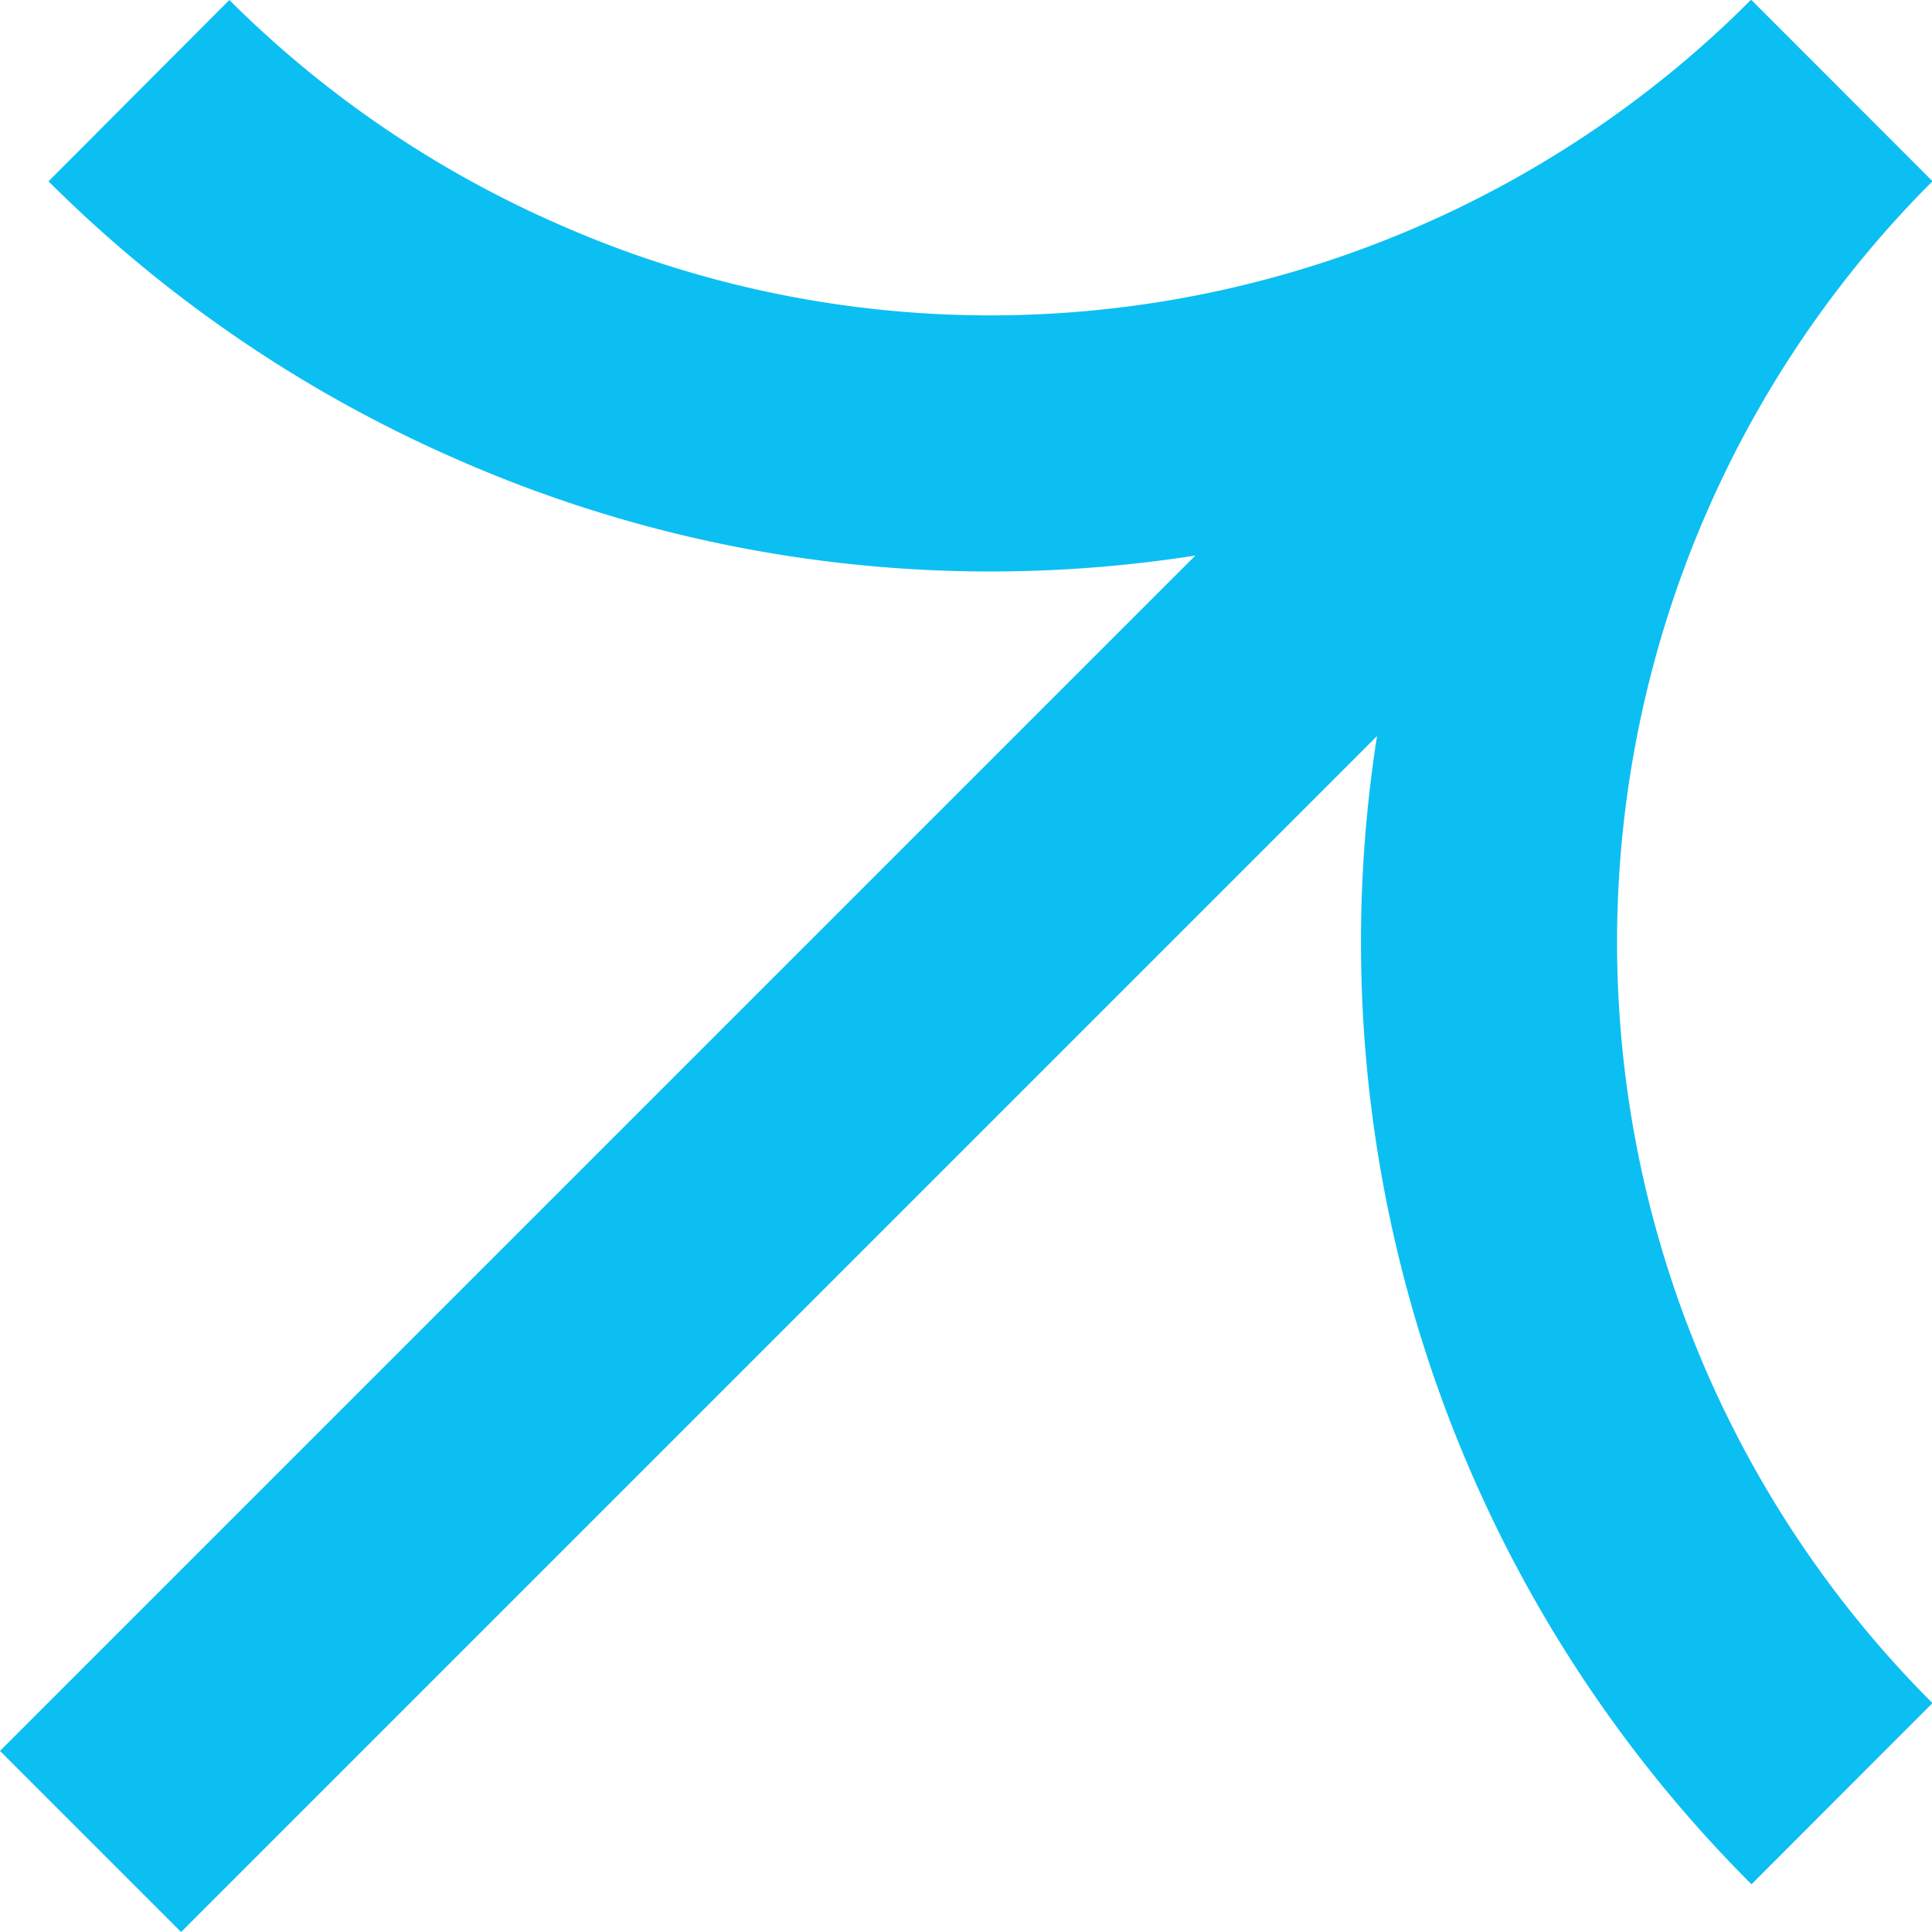
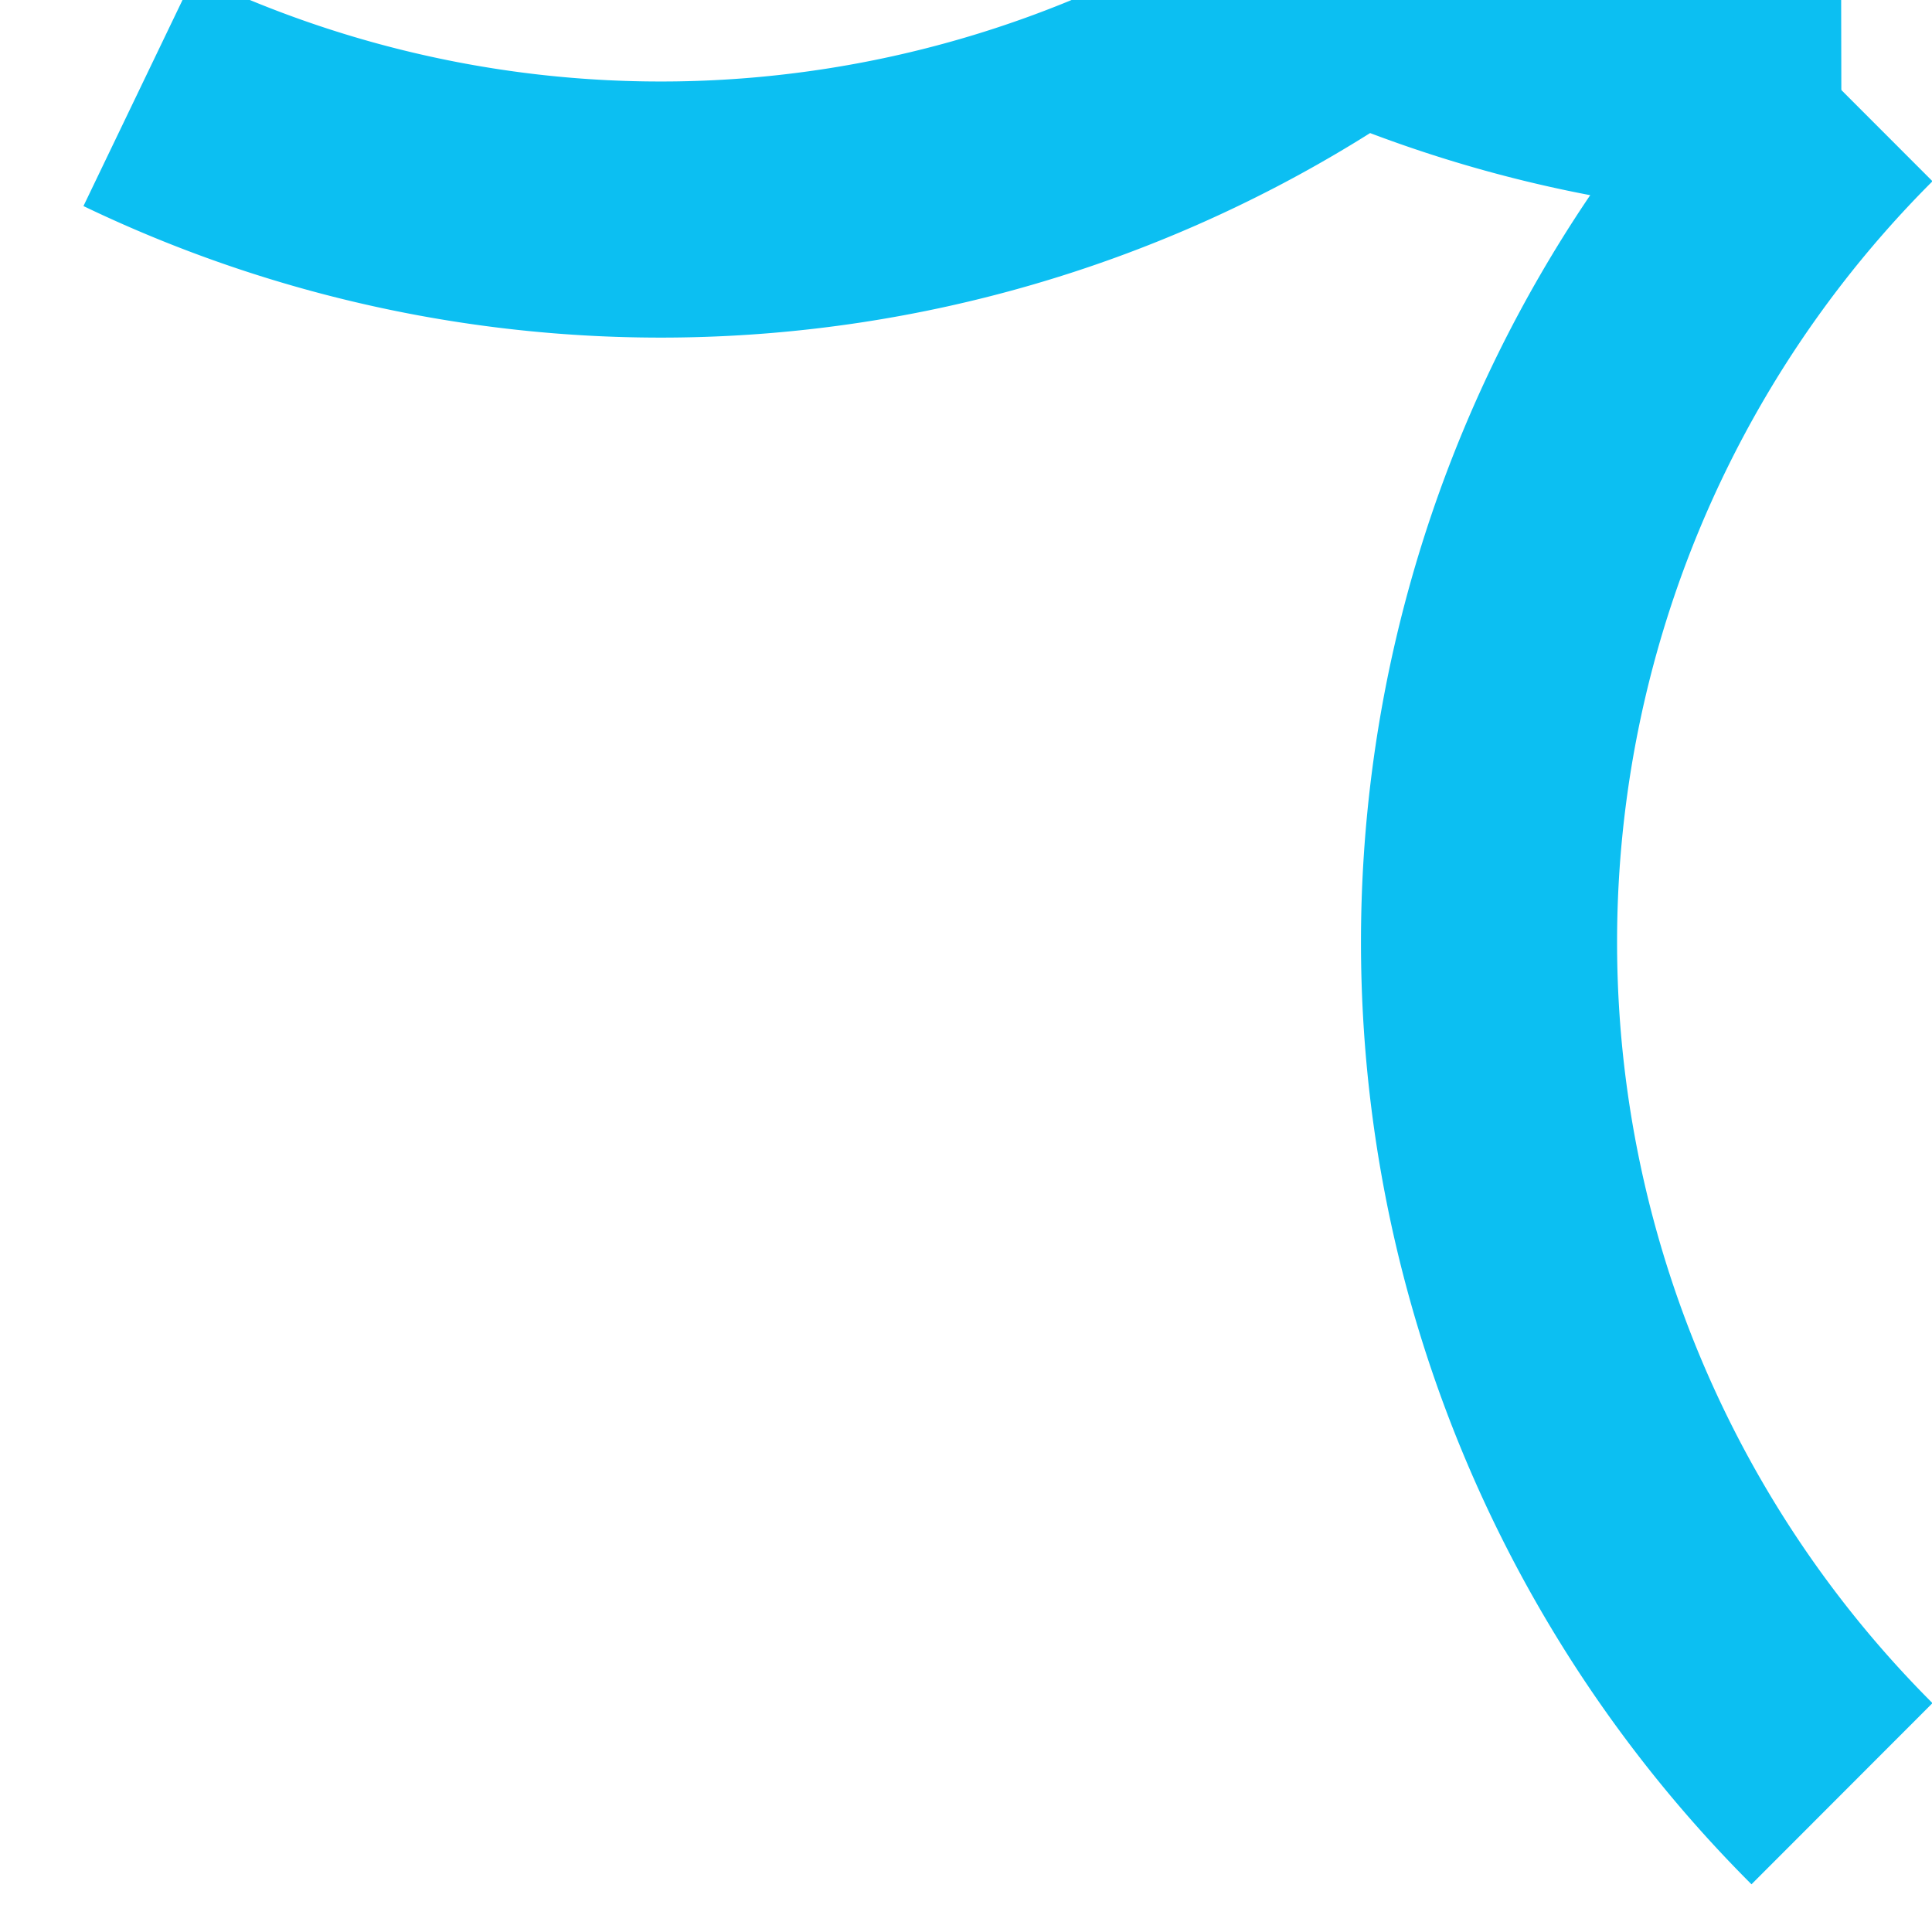
<svg xmlns="http://www.w3.org/2000/svg" width="15.088" height="15.088" viewBox="0 0 15.088 15.088">
  <g id="arrow-blue" transform="translate(-0.003 -0.002)">
-     <path id="Path_515" data-name="Path 515" d="M14.885,1A9.4,9.4,0,0,1,8.26,3.755a9.355,9.355,0,0,1-3.793-.795A9.406,9.406,0,0,1,1.59,1" transform="translate(-0.502 -0.29)" fill="none" stroke="#0cbff2" stroke-width="2" />
+     <path id="Path_515" data-name="Path 515" d="M14.885,1a9.355,9.355,0,0,1-3.793-.795A9.406,9.406,0,0,1,1.59,1" transform="translate(-0.502 -0.29)" fill="none" stroke="#0cbff2" stroke-width="2" />
    <path id="Path_516" data-name="Path 516" d="M20.8,1a9.4,9.4,0,0,0,0,13.3" transform="translate(-6.412 -0.29)" fill="none" stroke="#0cbff2" stroke-width="2" />
-     <path id="Path_517" data-name="Path 517" d="M14.673,1,1,14.673" transform="translate(-0.29 -0.29)" fill="none" stroke="#0cbff2" stroke-width="2" />
  </g>
</svg>